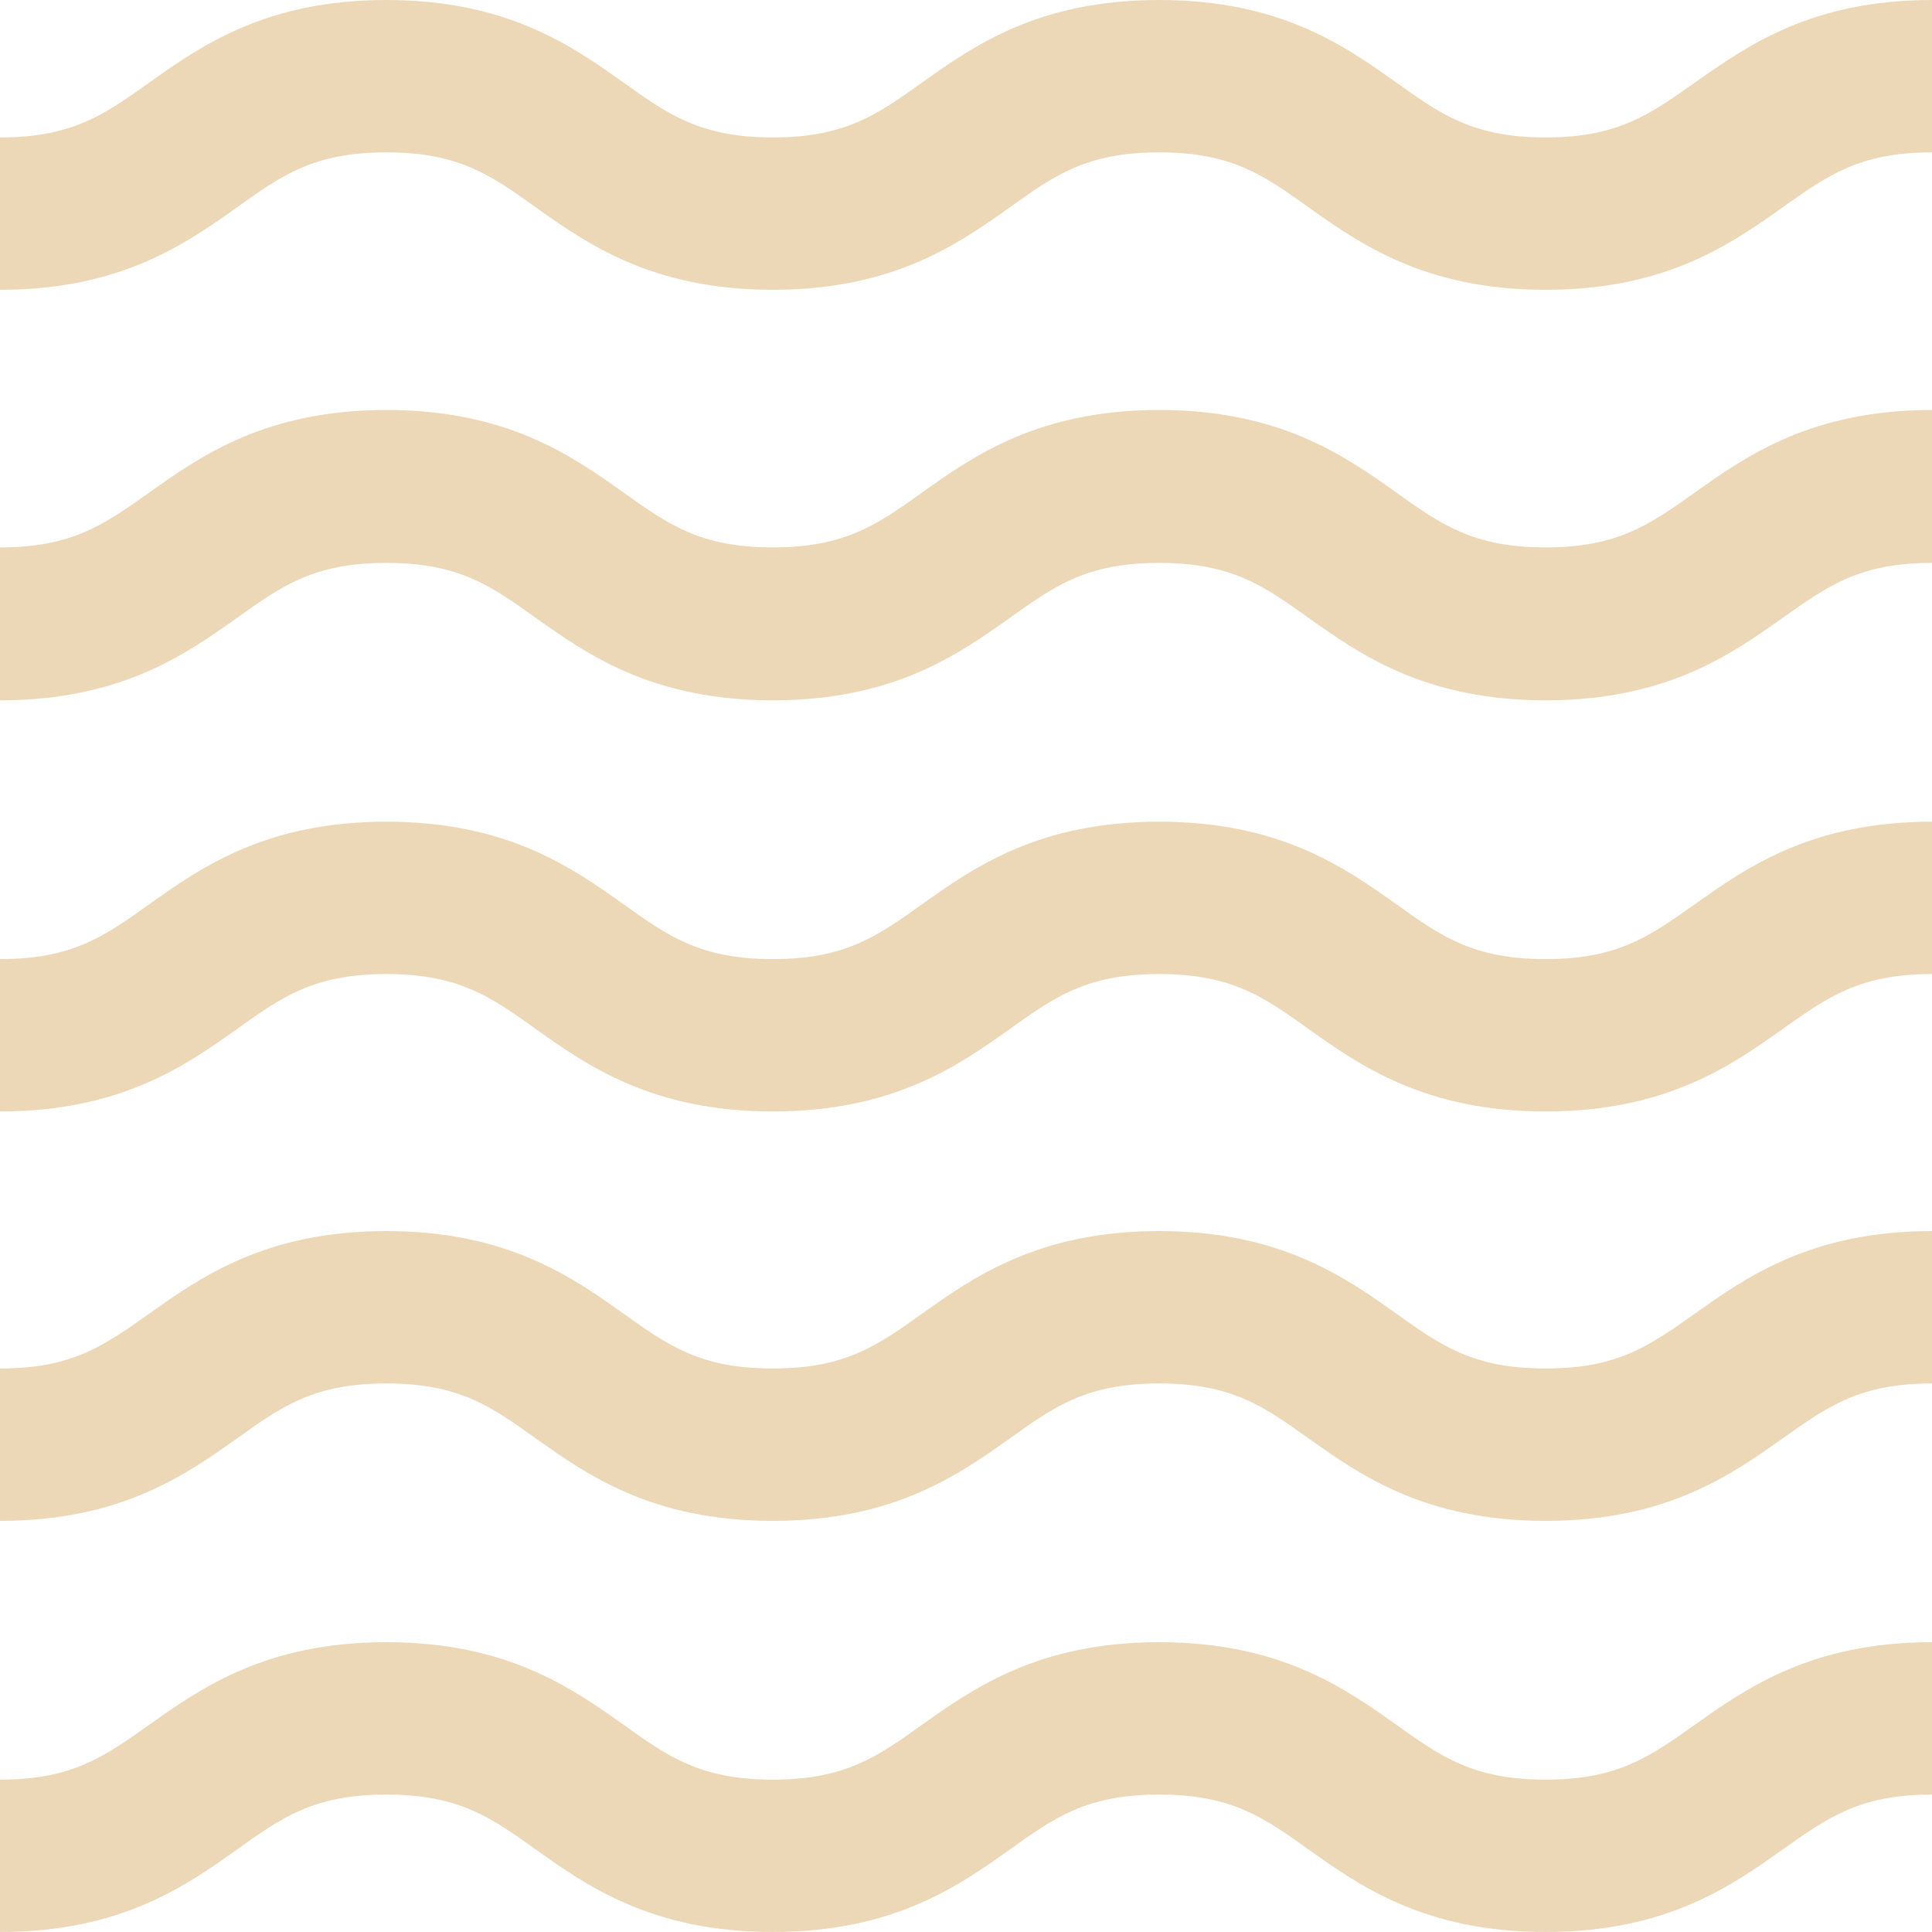
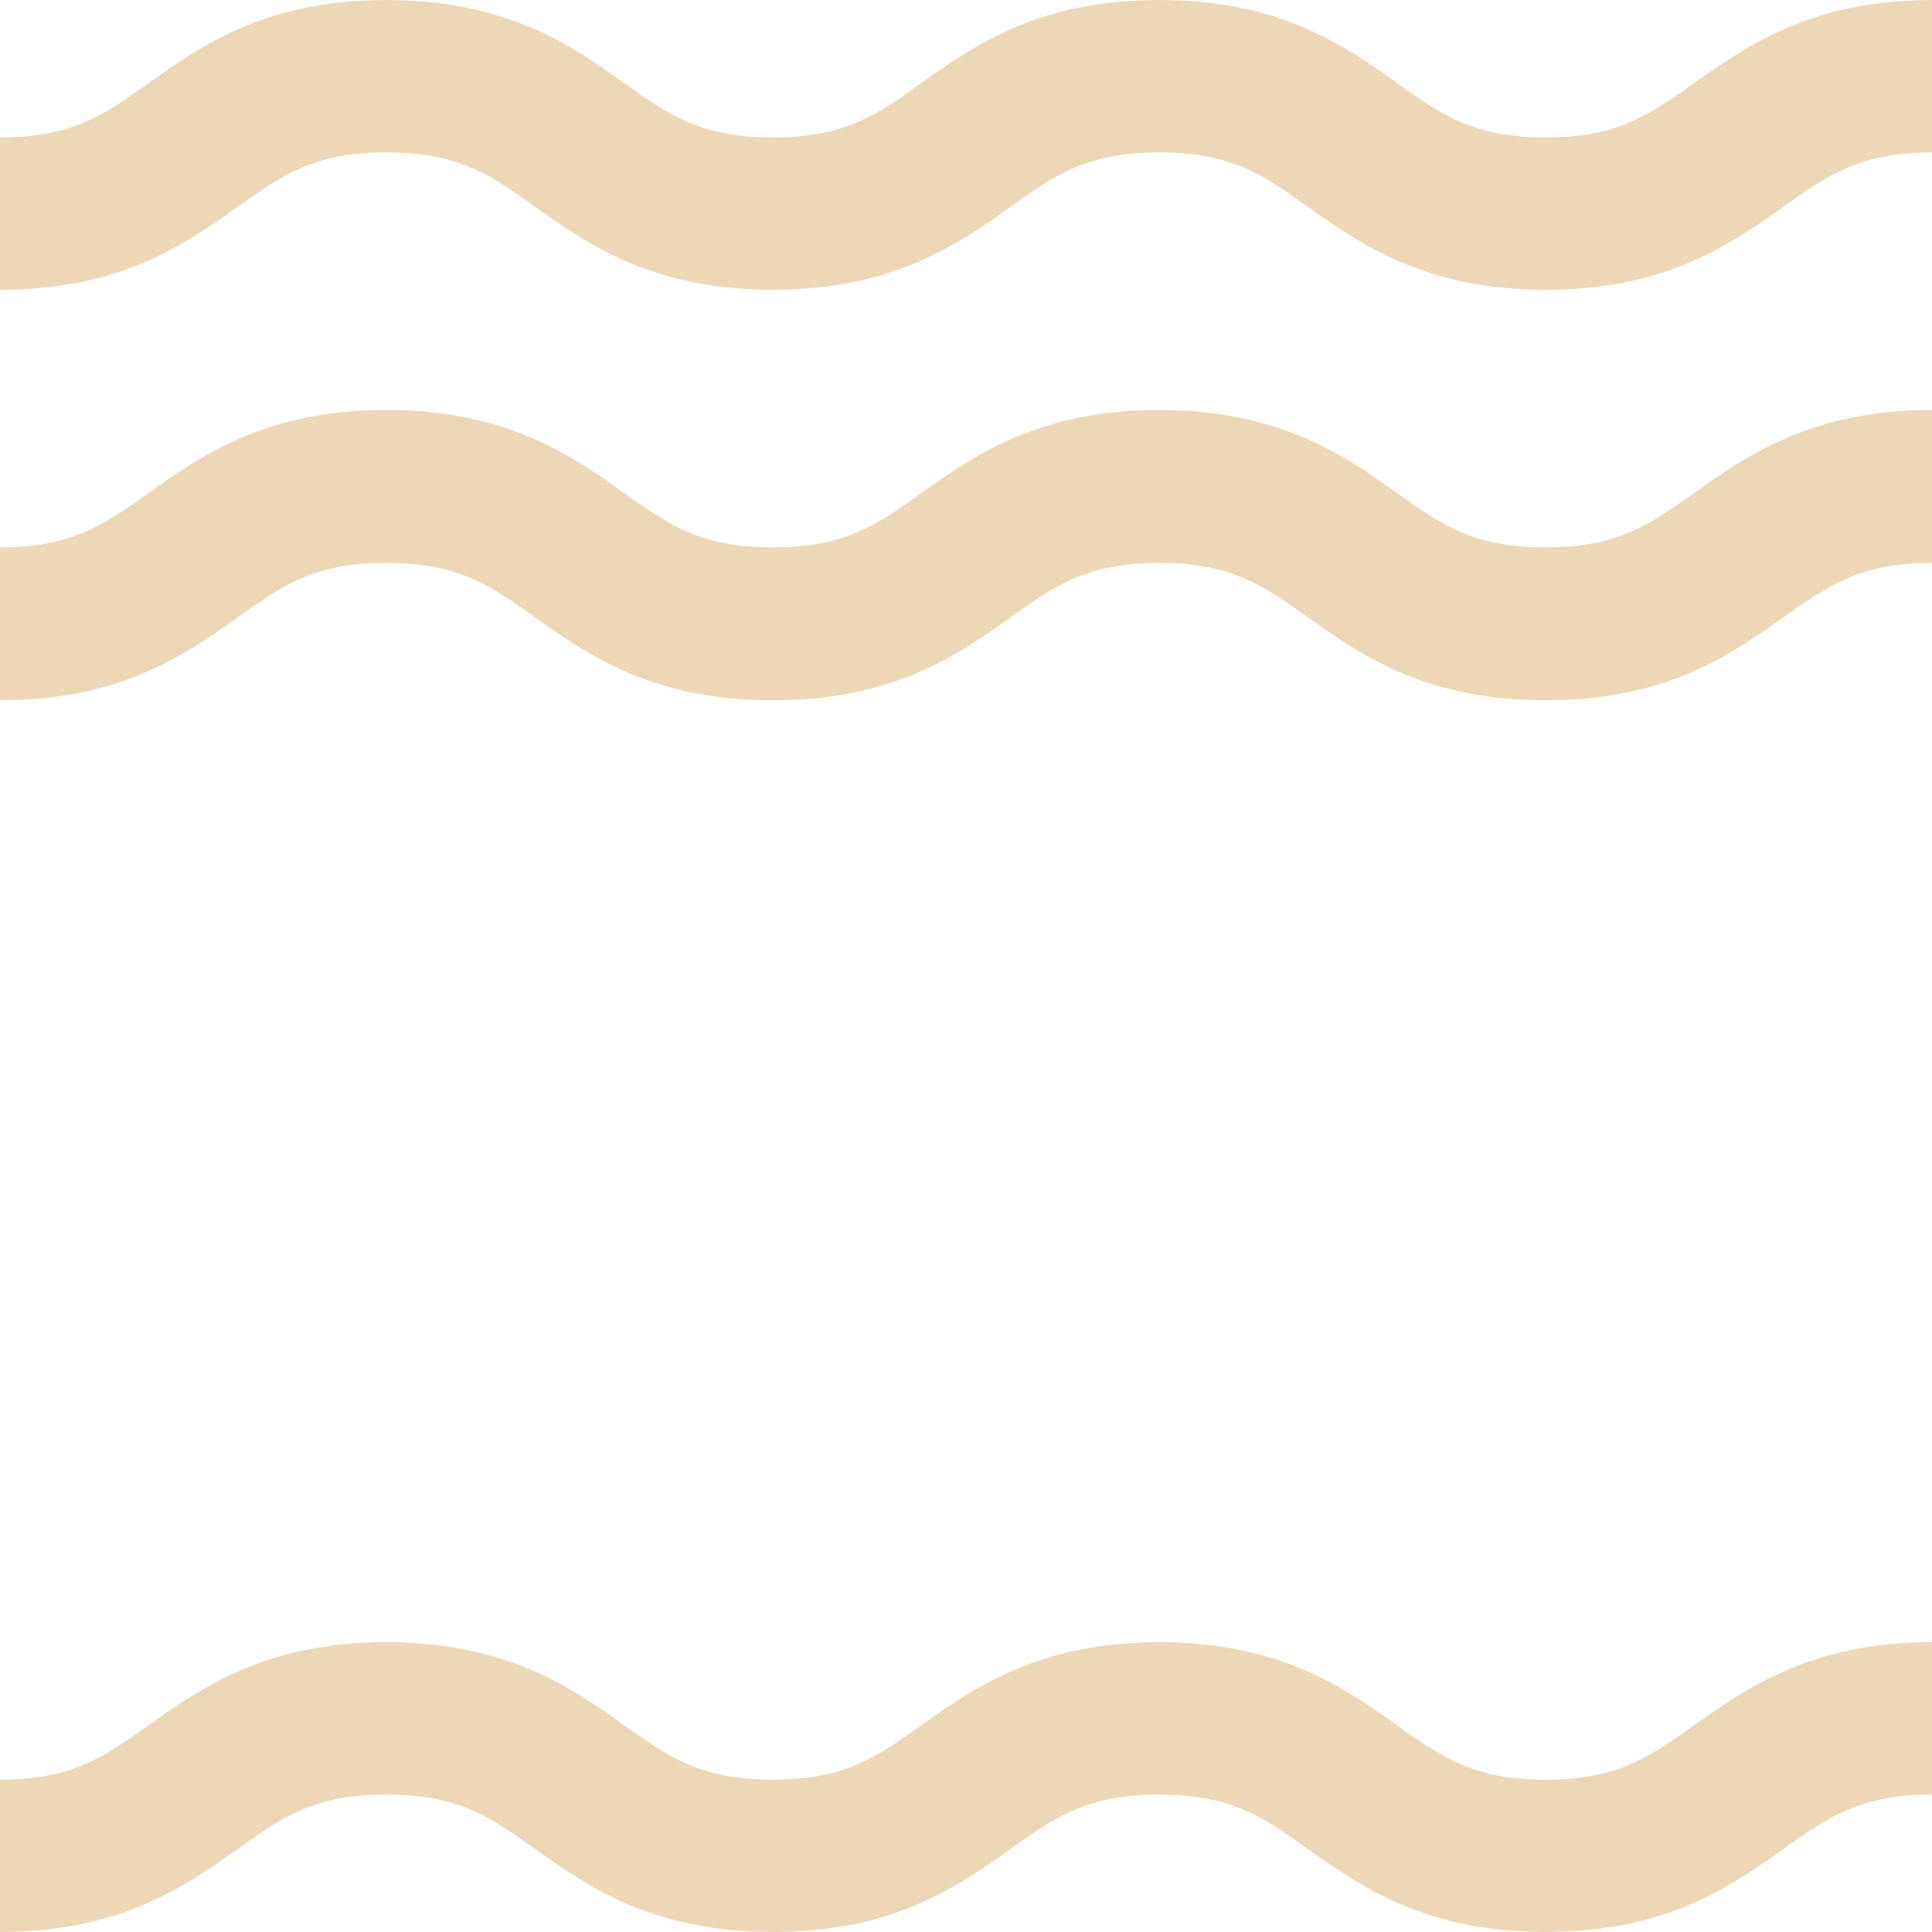
<svg xmlns="http://www.w3.org/2000/svg" id="Group_319" version="1.1" viewBox="0 0 336 336" width="336" height="336">
  <defs>
    <style>
      .st0 {
        fill: #ecd8b7;
      }
    </style>
  </defs>
  <path id="Path_14" class="st0" d="M336,26.5V0C315,0,303.8,8,294.7,14.4c-7.8,5.5-13.3,9.5-25.9,9.5s-18.2-4-25.9-9.5C233.9,8,222.7,0,201.6,0s-32.3,8-41.3,14.4c-7.7,5.5-13.3,9.5-25.9,9.5s-18.2-4-25.9-9.5C99.5,8,88.2,0,67.2,0S34.9,8,25.9,14.4c-7.7,5.5-13.3,9.5-25.9,9.5v26.5c21,0,32.3-8,41.3-14.4,7.7-5.5,13.3-9.5,25.9-9.5s18.2,4,25.9,9.5c9,6.4,20.3,14.4,41.3,14.4s32.3-8,41.3-14.4c7.7-5.5,13.3-9.5,25.9-9.5s18.2,4,25.9,9.5c9,6.4,20.3,14.4,41.3,14.4s32.3-8,41.3-14.4c7.8-5.5,13.3-9.5,25.9-9.5" />
  <path id="Path_15" class="st0" d="M336,97.9v-26.6c-21,0-32.3,8-41.3,14.4-7.8,5.5-13.3,9.5-25.9,9.5s-18.2-4-25.9-9.5c-9-6.4-20.3-14.4-41.3-14.4s-32.3,8-41.3,14.4c-7.7,5.5-13.3,9.5-25.9,9.5s-18.2-4-25.9-9.5c-9-6.4-20.3-14.4-41.3-14.4s-32.3,8-41.3,14.4c-7.8,5.5-13.3,9.5-25.9,9.5v26.6c21,0,32.3-8,41.3-14.4,7.7-5.5,13.3-9.5,25.9-9.5s18.2,4,25.9,9.5c9,6.4,20.3,14.4,41.3,14.4s32.3-8,41.3-14.4c7.7-5.5,13.3-9.5,25.9-9.5s18.2,4,25.9,9.5c9,6.4,20.3,14.4,41.3,14.4s32.3-8,41.3-14.4c7.8-5.5,13.3-9.5,25.9-9.5" />
-   <path id="Path_16" class="st0" d="M336,169.4v-26.5c-21,0-32.3,8-41.3,14.4-7.8,5.5-13.3,9.5-25.9,9.5s-18.2-4-25.9-9.5c-9-6.4-20.3-14.4-41.3-14.4s-32.3,8-41.3,14.4c-7.7,5.5-13.3,9.5-25.9,9.5s-18.2-4-25.9-9.5c-9-6.4-20.3-14.4-41.3-14.4s-32.3,8-41.3,14.4c-7.7,5.5-13.3,9.5-25.9,9.5v26.5c21,0,32.3-8,41.3-14.4,7.7-5.5,13.3-9.5,25.9-9.5s18.2,4,25.9,9.5c9,6.4,20.3,14.4,41.3,14.4s32.3-8,41.3-14.4c7.7-5.5,13.3-9.5,25.9-9.5s18.2,4,25.9,9.5c9,6.4,20.3,14.4,41.3,14.4s32.3-8,41.3-14.4c7.8-5.5,13.3-9.5,25.9-9.5" />
-   <path id="Path_17" class="st0" d="M336,240.7v-26.6c-21,0-32.3,8-41.3,14.4-7.8,5.5-13.3,9.5-25.9,9.5s-18.2-4-25.9-9.5c-9-6.4-20.3-14.4-41.3-14.4s-32.3,8-41.3,14.4c-7.7,5.5-13.3,9.5-25.9,9.5s-18.2-4-25.9-9.5c-9-6.4-20.3-14.4-41.3-14.4s-32.3,8-41.3,14.4c-7.8,5.5-13.3,9.5-25.9,9.5v26.5c21,0,32.3-8,41.3-14.4,7.7-5.5,13.3-9.5,25.9-9.5s18.2,4,25.9,9.5c9,6.4,20.3,14.4,41.3,14.4s32.3-8,41.3-14.4c7.7-5.5,13.3-9.5,25.9-9.5s18.2,4,25.9,9.5c9,6.4,20.3,14.4,41.3,14.4s32.3-8,41.3-14.4c7.8-5.5,13.3-9.5,25.9-9.5" />
  <path id="Path_18" class="st0" d="M336,312.1v-26.5c-21,0-32.3,8-41.3,14.4-7.8,5.5-13.3,9.5-25.9,9.5s-18.2-4-25.9-9.5c-9-6.4-20.3-14.4-41.3-14.4s-32.3,8-41.3,14.4c-7.7,5.5-13.3,9.5-25.9,9.5s-18.2-4-25.9-9.5c-9-6.4-20.3-14.4-41.3-14.4s-32.3,8-41.3,14.4c-7.8,5.5-13.3,9.5-25.9,9.5v26.5c21,0,32.3-8,41.3-14.4,7.7-5.5,13.3-9.5,25.9-9.5s18.2,4,25.9,9.5c9,6.4,20.3,14.4,41.3,14.4s32.3-8,41.3-14.4c7.7-5.5,13.3-9.5,25.9-9.5s18.2,4,25.9,9.5c9,6.4,20.3,14.4,41.3,14.4s32.3-8,41.3-14.4c7.8-5.5,13.3-9.5,25.9-9.5" />
</svg>